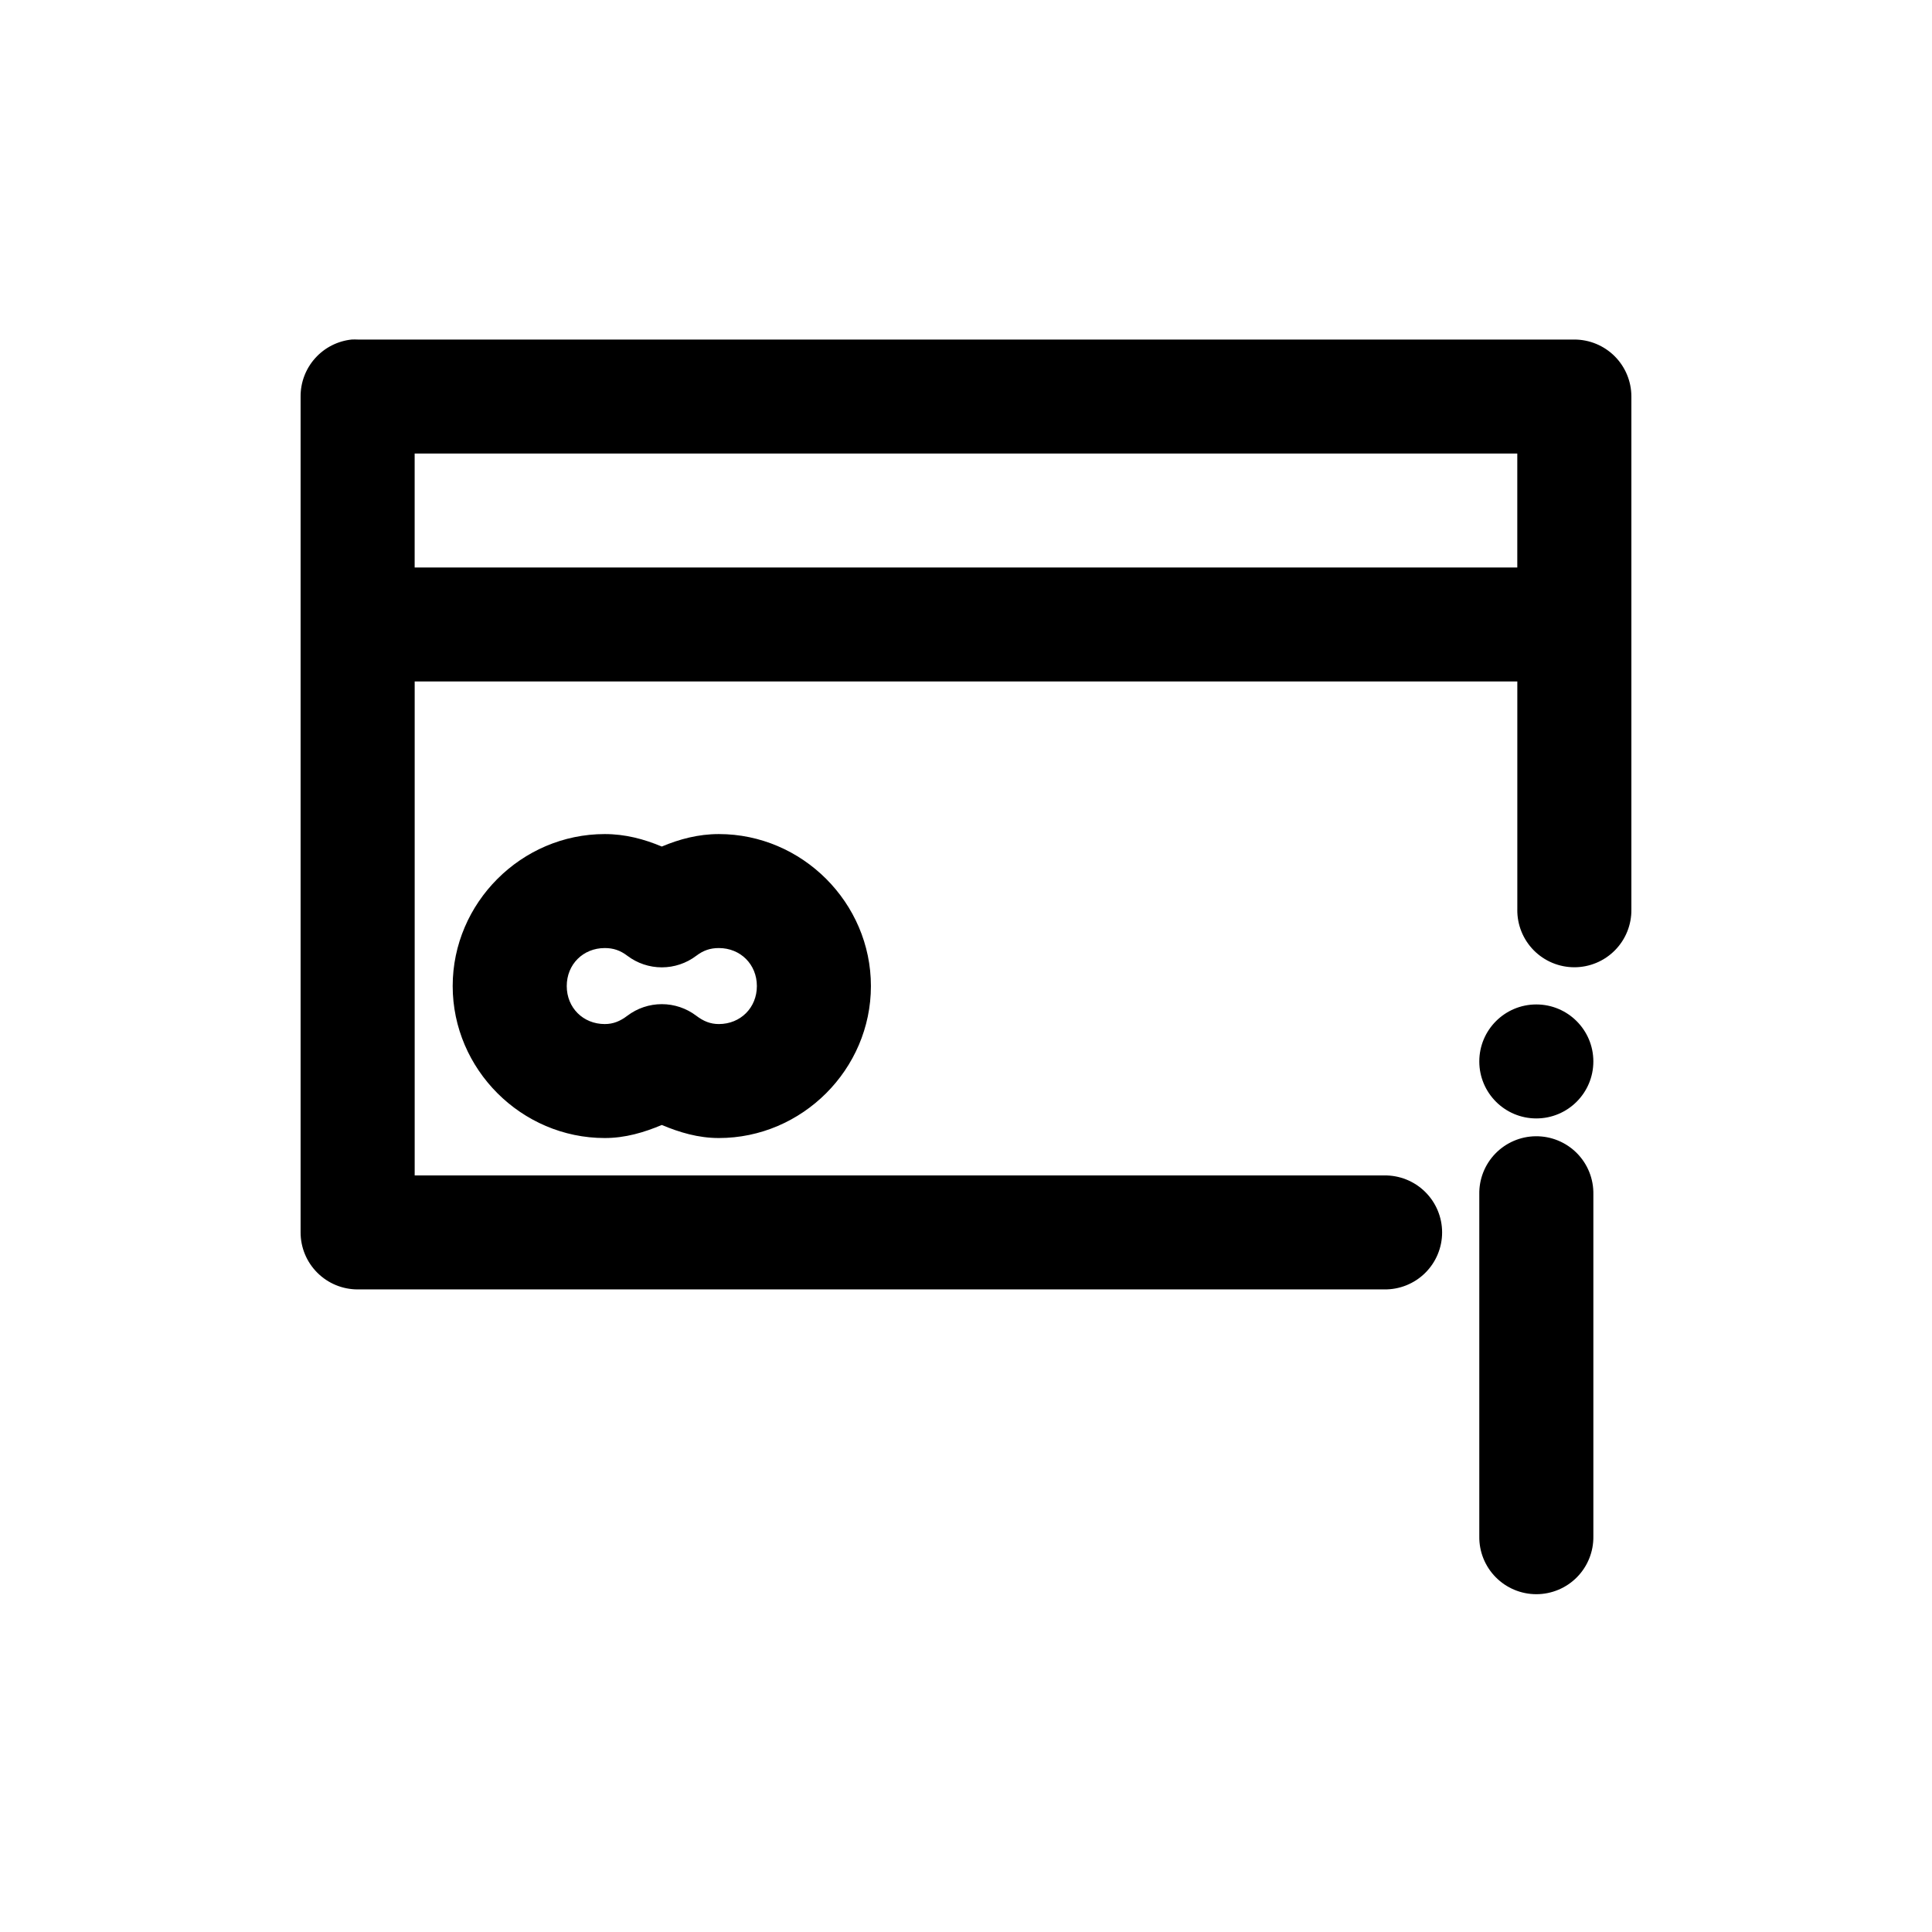
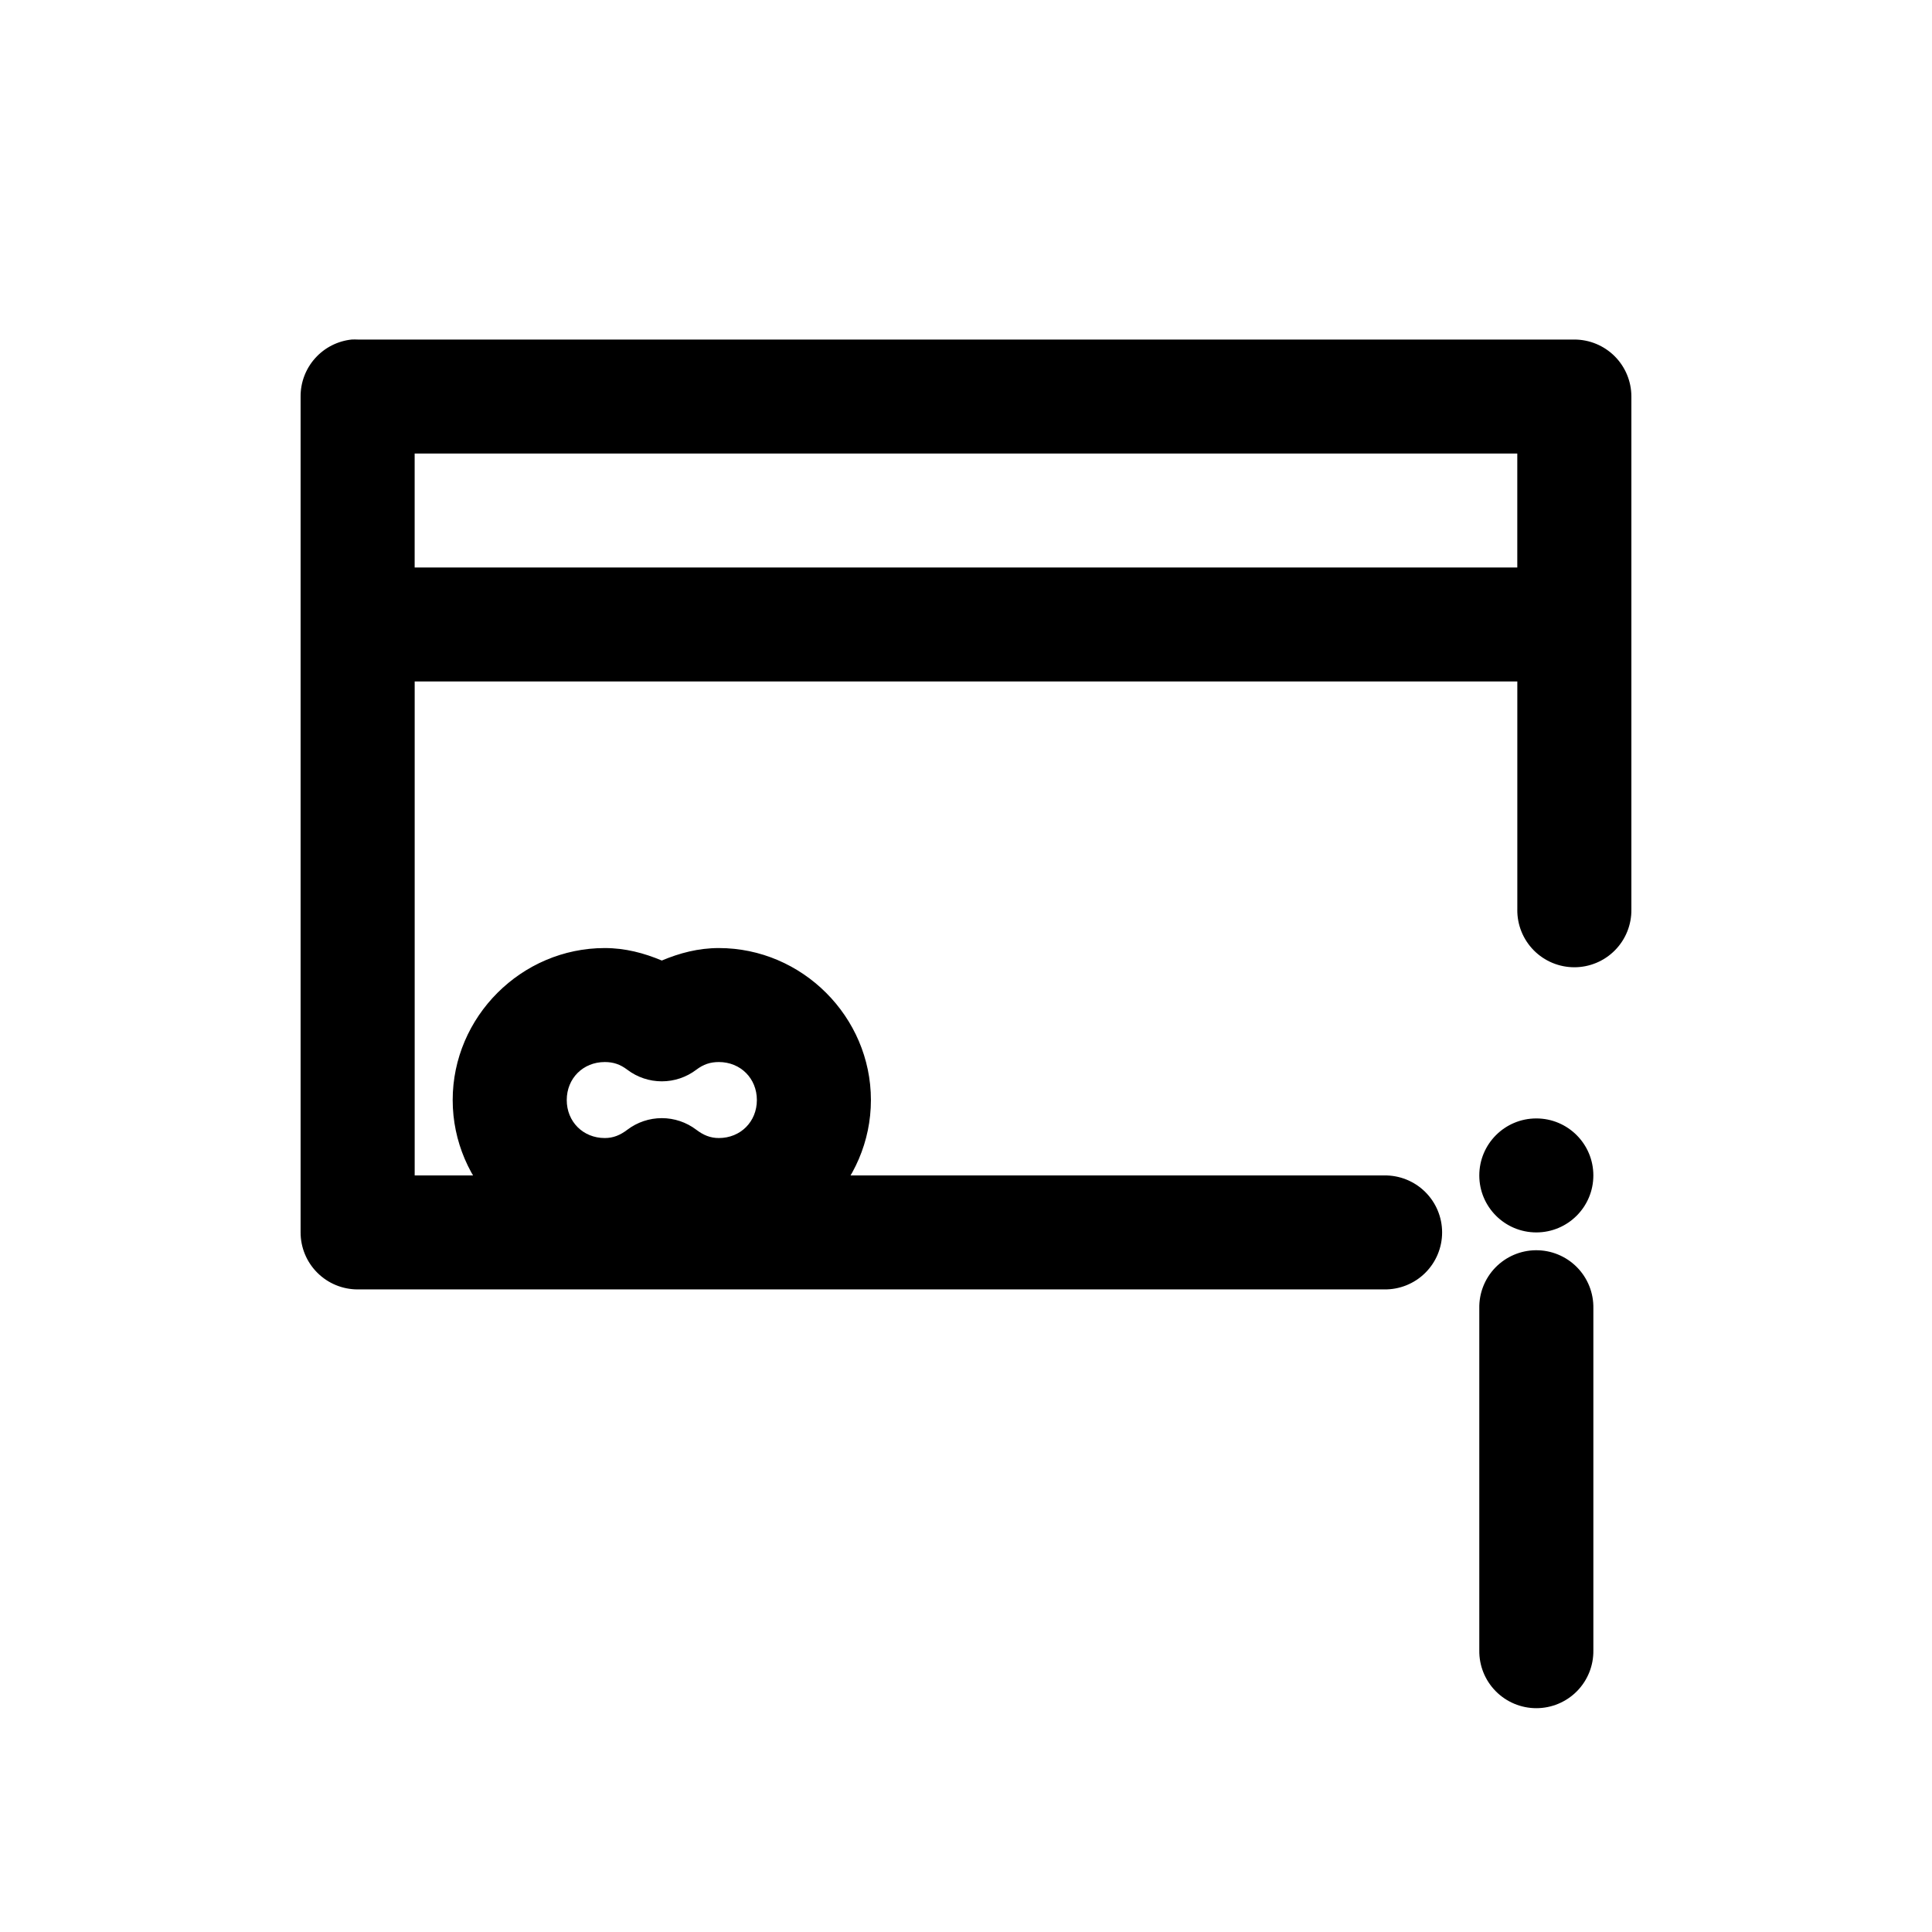
<svg xmlns="http://www.w3.org/2000/svg" fill="#000000" width="800px" height="800px" version="1.1" viewBox="144 144 512 512">
-   <path d="m237.2 233.98c-3.727 0.391-7.18 2.152-9.68 4.945-2.504 2.789-3.879 6.41-3.859 10.16v221.52c0 4.004 1.594 7.844 4.43 10.676 2.832 2.836 6.676 4.426 10.688 4.426h272.06-0.004c4.047 0.059 7.949-1.504 10.832-4.344 2.883-2.84 4.508-6.715 4.508-10.758 0-4.047-1.625-7.922-4.508-10.762-2.883-2.84-6.785-4.402-10.832-4.344h-256.94v-130.9h292.21v60.414h-0.004c-0.055 4.043 1.512 7.941 4.352 10.82 2.84 2.879 6.719 4.5 10.766 4.5 4.043 0 7.922-1.621 10.762-4.5 2.84-2.879 4.41-6.777 4.352-10.82v-135.93 0.004c0-4.008-1.594-7.848-4.426-10.68-2.836-2.832-6.68-4.426-10.688-4.426h-322.44c-0.527-0.027-1.051-0.027-1.578 0zm16.688 30.207h292.21v30.207h-292.21zm50.383 100.85c-22.082 0-40.305 18.211-40.305 40.277s18.223 40.277 40.305 40.277c5.441 0 10.414-1.488 15.113-3.461 4.699 1.973 9.672 3.461 15.113 3.461 22.082 0 40.305-18.211 40.305-40.277s-18.223-40.277-40.305-40.277c-5.441 0-10.414 1.332-15.113 3.305-4.699-1.973-9.672-3.305-15.113-3.305zm0 30.207c2.262 0 4.086 0.605 5.984 2.047 2.629 1.988 5.832 3.066 9.133 3.066 3.297 0 6.504-1.078 9.129-3.066 1.895-1.441 3.723-2.047 5.984-2.047 5.742 0 10.078 4.328 10.078 10.07 0 5.738-4.332 10.07-10.078 10.07-2.262 0-4.086-0.762-5.984-2.203-2.625-1.992-5.832-3.07-9.129-3.07-3.301 0-6.504 1.078-9.133 3.07-1.895 1.441-3.723 2.203-5.984 2.203-5.742 0-10.078-4.328-10.078-10.07 0-5.738 4.332-10.07 10.078-10.07zm246.87 14.945c-8.348 0-15.113 6.762-15.113 15.105 0 8.34 6.766 15.102 15.113 15.102s15.113-6.762 15.113-15.102c0-8.34-6.766-15.105-15.113-15.105zm-0.156 34.926v0.004c-4.035 0.039-7.887 1.695-10.699 4.59-2.809 2.894-4.344 6.797-4.258 10.828v90.621c-0.059 4.043 1.508 7.938 4.352 10.82 2.84 2.879 6.715 4.5 10.762 4.5s7.926-1.621 10.766-4.5c2.84-2.883 4.406-6.777 4.348-10.82v-90.621c0.086-4.086-1.488-8.035-4.367-10.941-2.879-2.906-6.812-4.519-10.902-4.477z" />
+   <path d="m237.2 233.98c-3.727 0.391-7.18 2.152-9.68 4.945-2.504 2.789-3.879 6.41-3.859 10.16v221.52c0 4.004 1.594 7.844 4.43 10.676 2.832 2.836 6.676 4.426 10.688 4.426h272.06-0.004c4.047 0.059 7.949-1.504 10.832-4.344 2.883-2.84 4.508-6.715 4.508-10.758 0-4.047-1.625-7.922-4.508-10.762-2.883-2.84-6.785-4.402-10.832-4.344h-256.94v-130.9h292.21v60.414h-0.004c-0.055 4.043 1.512 7.941 4.352 10.82 2.84 2.879 6.719 4.5 10.766 4.5 4.043 0 7.922-1.621 10.762-4.5 2.84-2.879 4.41-6.777 4.352-10.82v-135.93 0.004c0-4.008-1.594-7.848-4.426-10.68-2.836-2.832-6.68-4.426-10.688-4.426h-322.44c-0.527-0.027-1.051-0.027-1.578 0zm16.688 30.207h292.21v30.207h-292.21m50.383 100.85c-22.082 0-40.305 18.211-40.305 40.277s18.223 40.277 40.305 40.277c5.441 0 10.414-1.488 15.113-3.461 4.699 1.973 9.672 3.461 15.113 3.461 22.082 0 40.305-18.211 40.305-40.277s-18.223-40.277-40.305-40.277c-5.441 0-10.414 1.332-15.113 3.305-4.699-1.973-9.672-3.305-15.113-3.305zm0 30.207c2.262 0 4.086 0.605 5.984 2.047 2.629 1.988 5.832 3.066 9.133 3.066 3.297 0 6.504-1.078 9.129-3.066 1.895-1.441 3.723-2.047 5.984-2.047 5.742 0 10.078 4.328 10.078 10.07 0 5.738-4.332 10.07-10.078 10.07-2.262 0-4.086-0.762-5.984-2.203-2.625-1.992-5.832-3.07-9.129-3.07-3.301 0-6.504 1.078-9.133 3.07-1.895 1.441-3.723 2.203-5.984 2.203-5.742 0-10.078-4.328-10.078-10.07 0-5.738 4.332-10.07 10.078-10.07zm246.87 14.945c-8.348 0-15.113 6.762-15.113 15.105 0 8.34 6.766 15.102 15.113 15.102s15.113-6.762 15.113-15.102c0-8.34-6.766-15.105-15.113-15.105zm-0.156 34.926v0.004c-4.035 0.039-7.887 1.695-10.699 4.59-2.809 2.894-4.344 6.797-4.258 10.828v90.621c-0.059 4.043 1.508 7.938 4.352 10.82 2.84 2.879 6.715 4.5 10.762 4.5s7.926-1.621 10.766-4.5c2.84-2.883 4.406-6.777 4.348-10.82v-90.621c0.086-4.086-1.488-8.035-4.367-10.941-2.879-2.906-6.812-4.519-10.902-4.477z" />
</svg>